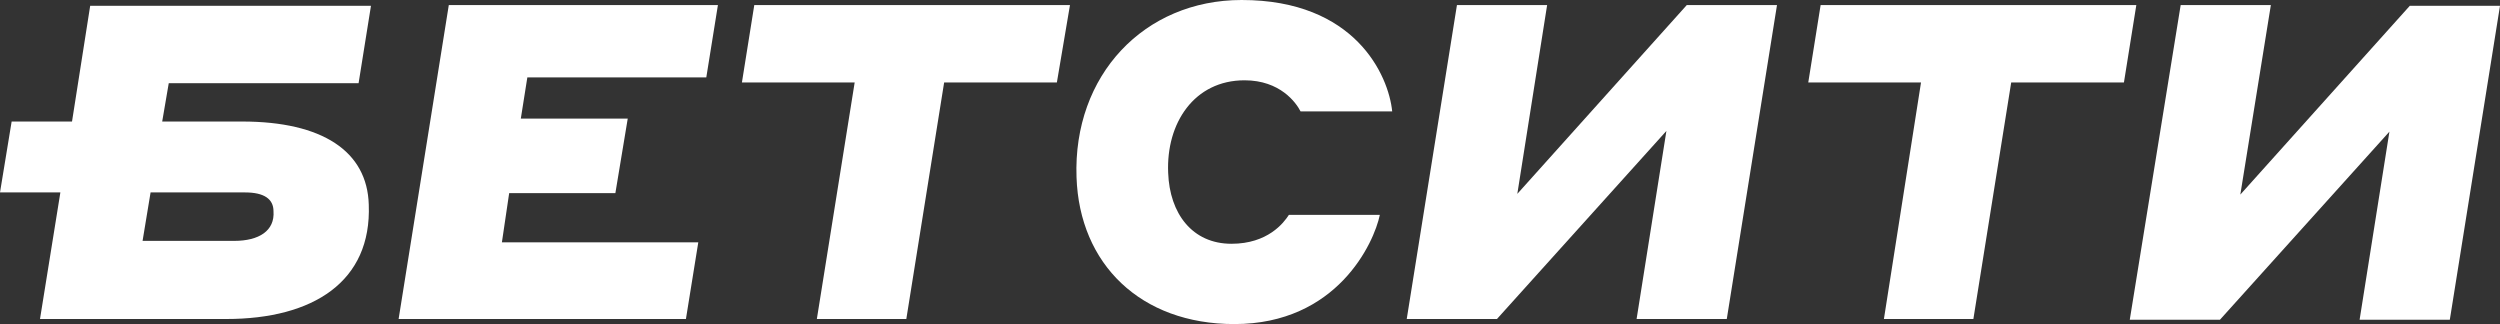
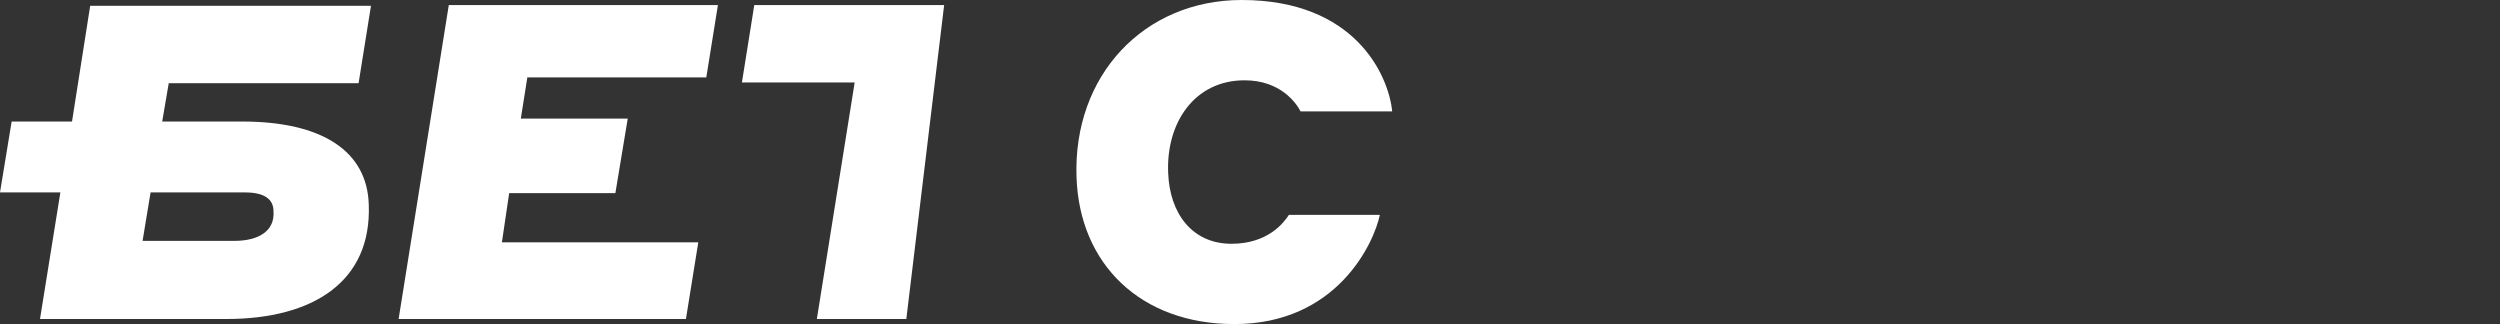
<svg xmlns="http://www.w3.org/2000/svg" width="108" height="14" viewBox="0 0 108 14" fill="none">
  <rect x="0" y="0" width="108" height="14" fill="#333333" stroke="none" />
  <path d="M19.388 0.219H31.014L30.512 3.344H22.781L22.499 5.125H27.118L26.584 8.344H21.996L21.682 10.469H30.166L29.632 13.781H17.22L19.388 0.219Z" fill="white" />
-   <path d="M36.922 3.562H32.051L32.585 0.219H46.223L45.657 3.562H40.787L39.153 13.781H35.288L36.922 3.562Z" fill="white" />
+   <path d="M36.922 3.562H32.051L32.585 0.219H46.223H40.787L39.153 13.781H35.288L36.922 3.562Z" fill="white" />
  <path d="M46.506 7.656C46.349 3.25 49.428 0 53.639 0C58.541 0 59.986 3.25 60.143 4.813H56.184C55.995 4.438 55.304 3.469 53.764 3.469C51.596 3.469 50.371 5.313 50.465 7.469C50.528 9.219 51.502 10.531 53.199 10.531C54.77 10.531 55.461 9.625 55.681 9.281H59.609C59.358 10.5 57.755 14 53.324 14C49.271 14 46.631 11.406 46.506 7.656Z" fill="white" />
-   <path d="M62.94 0.219H66.836L65.548 8.375L72.869 0.219H76.766L74.597 13.781H70.701L71.989 5.656L64.668 13.781H60.771L62.94 0.219Z" fill="white" />
-   <path d="M82.988 3.562H78.117L78.651 0.219H92.289L91.754 3.562H86.884L85.25 13.781H81.385L82.988 3.562Z" fill="white" />
-   <path d="M94.205 0.219H98.101L96.782 8.406L104.104 0.25H108L105.832 13.812H101.935L103.223 5.687L95.902 13.812H92.006L94.205 0.219Z" fill="white" />
  <path d="M10.464 5.25H7.007L7.29 3.594H15.491L16.026 0.25H3.896L3.111 5.25H0.503L0 8.313H2.608L1.728 13.781H9.773C13.543 13.781 16.057 12.156 15.931 8.844C15.868 6.531 13.92 5.25 10.464 5.25ZM10.118 10.406H6.159L6.505 8.313H10.589C11.406 8.313 11.815 8.594 11.815 9.125C11.878 9.969 11.187 10.406 10.118 10.406Z" fill="white" />
</svg>